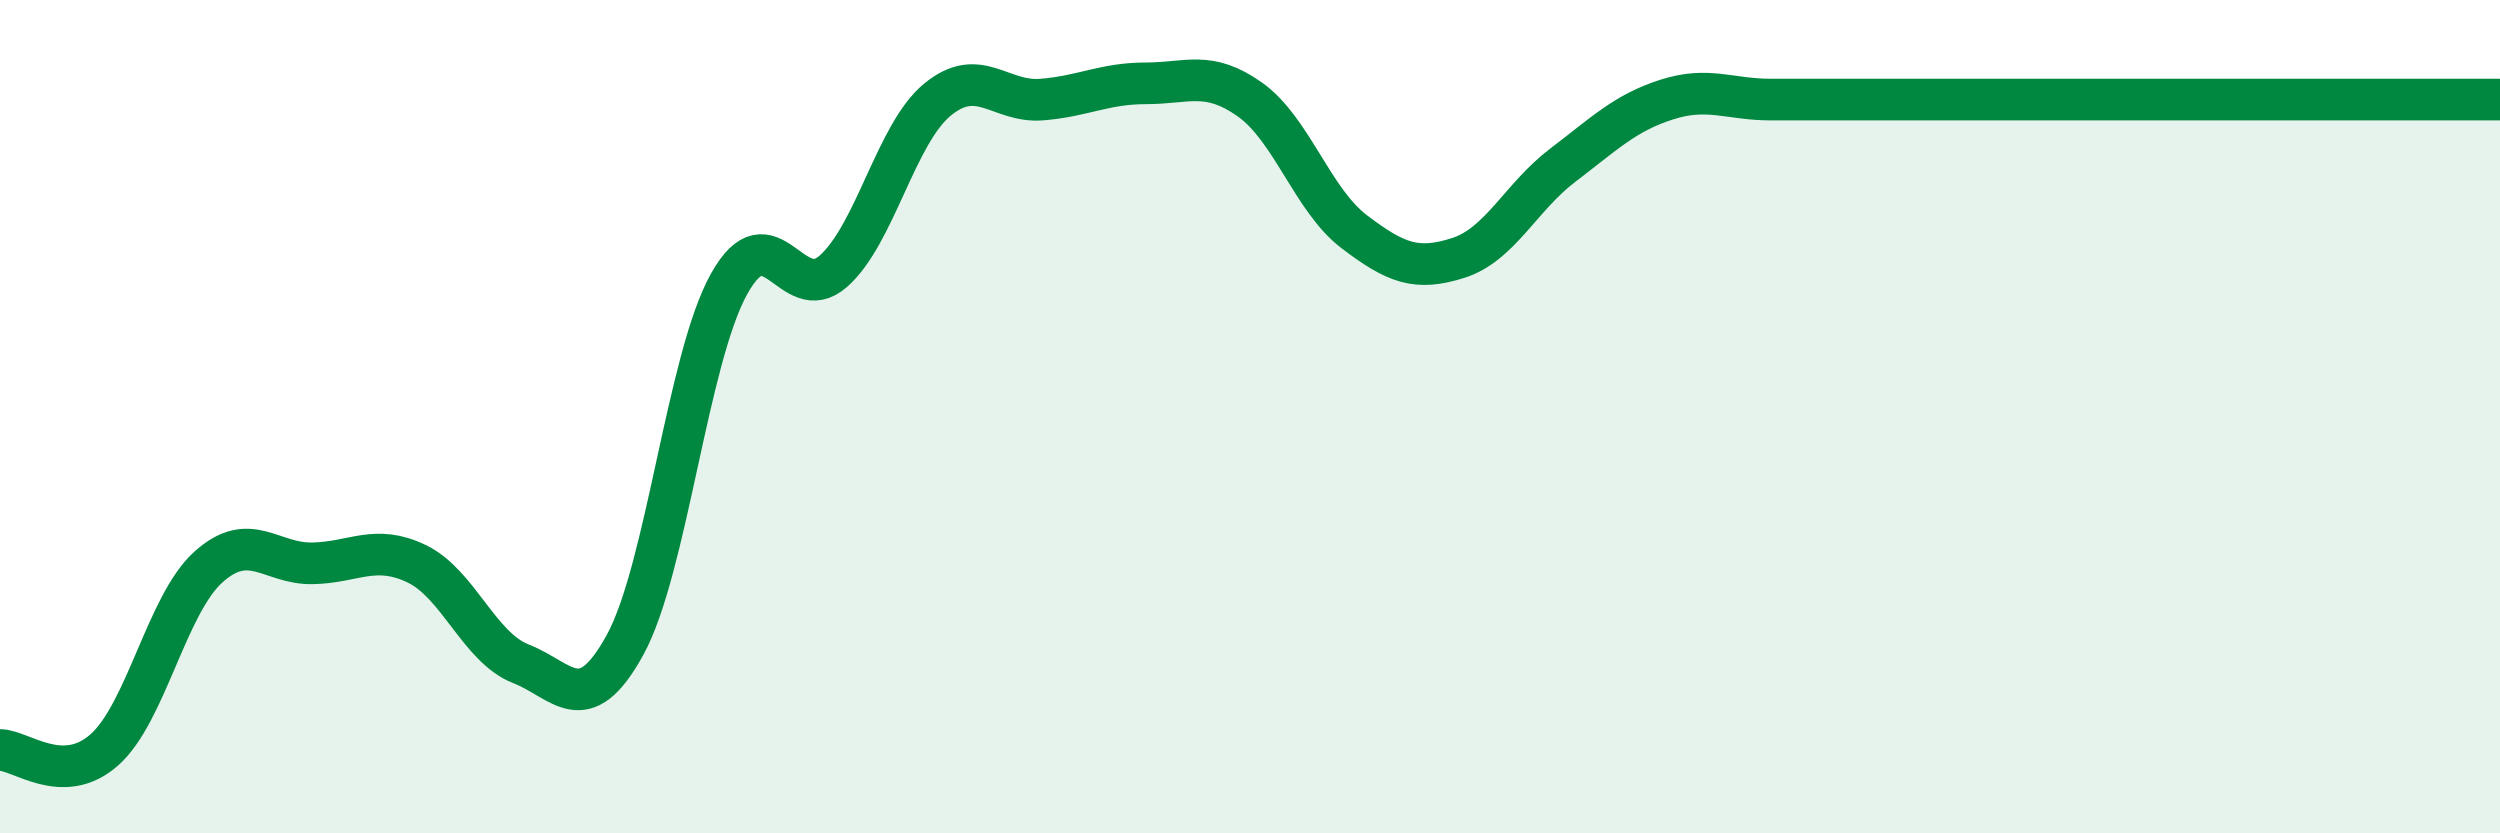
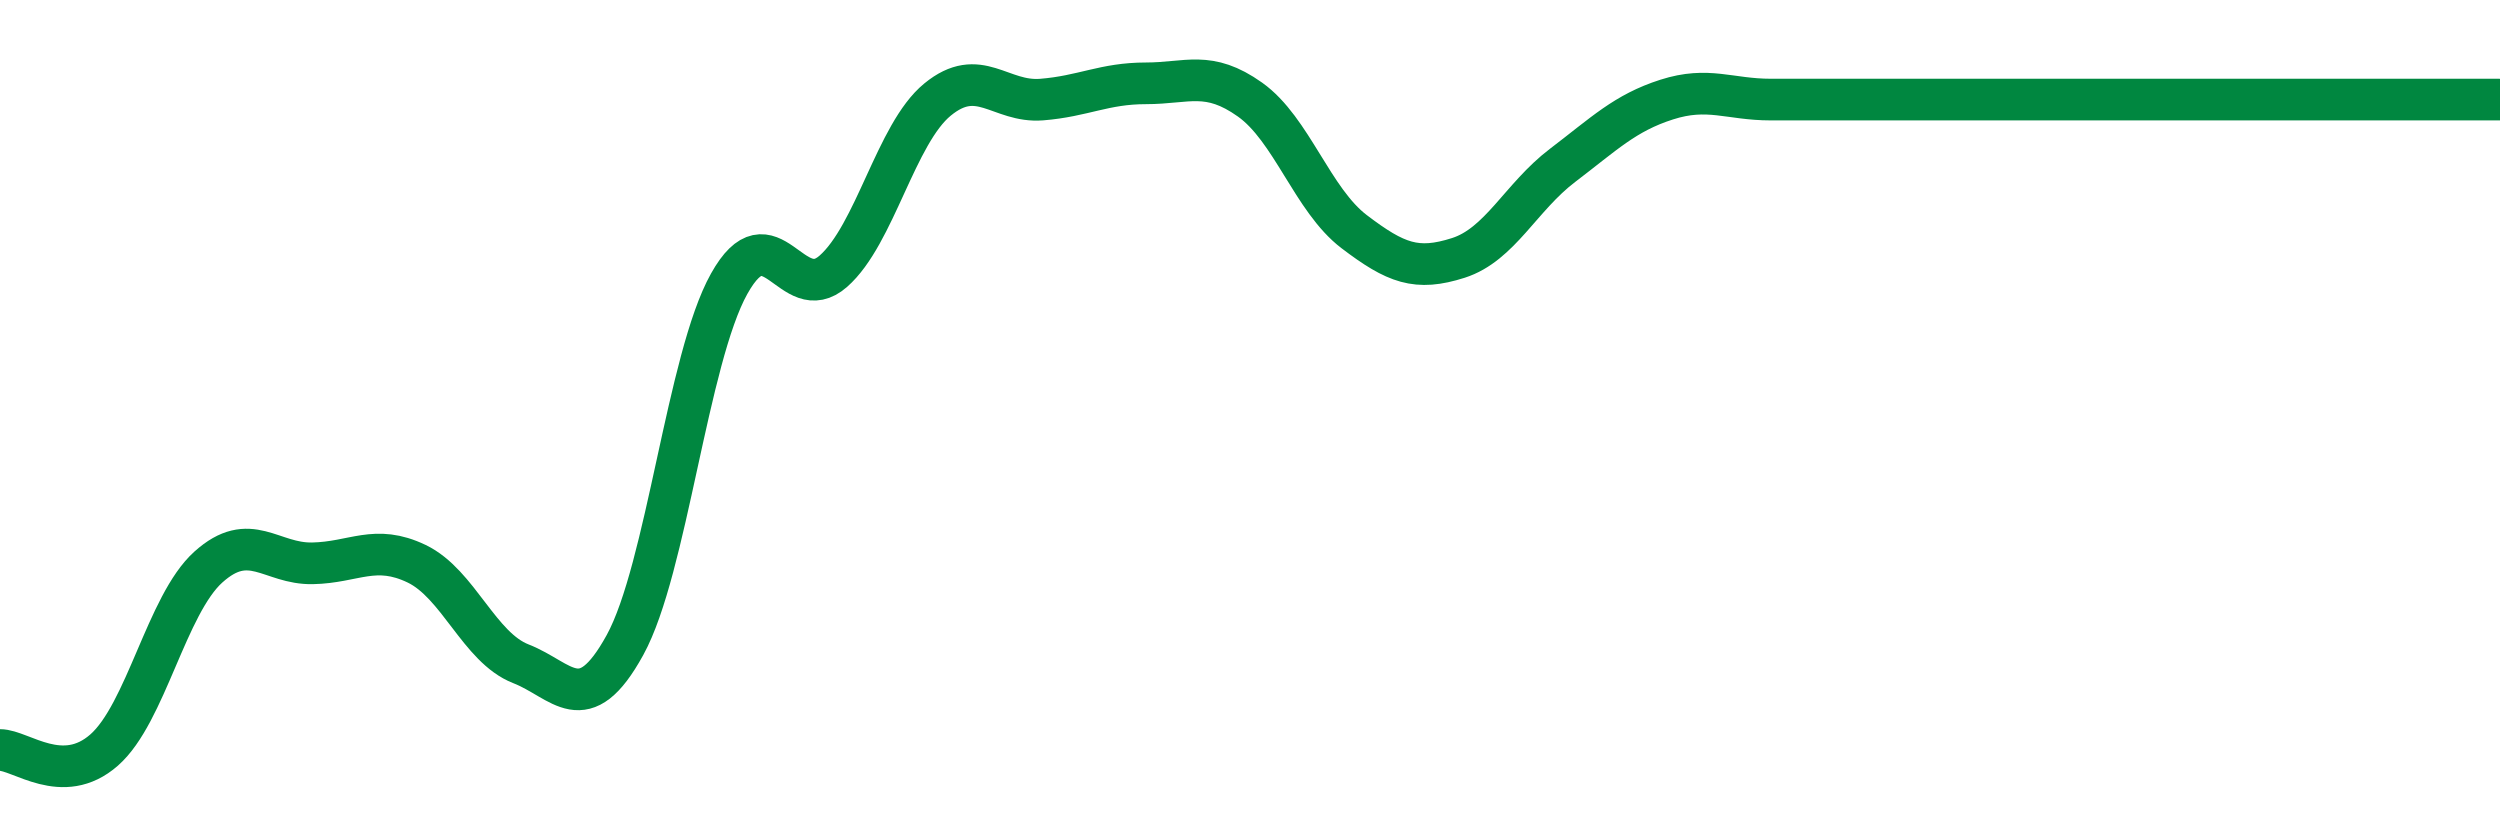
<svg xmlns="http://www.w3.org/2000/svg" width="60" height="20" viewBox="0 0 60 20">
-   <path d="M 0,18 C 0.5,18 1.5,18.88 2.5,18 C 3.5,17.12 4,14.51 5,13.61 C 6,12.71 6.5,13.54 7.5,13.52 C 8.5,13.5 9,13.05 10,13.53 C 11,14.01 11.5,15.54 12.5,15.93 C 13.5,16.32 14,17.3 15,15.48 C 16,13.66 16.5,8.6 17.5,6.81 C 18.5,5.02 19,7.39 20,6.51 C 21,5.63 21.5,3.21 22.5,2.39 C 23.5,1.57 24,2.47 25,2.39 C 26,2.31 26.5,2 27.5,2 C 28.5,2 29,1.68 30,2.39 C 31,3.1 31.5,4.8 32.5,5.56 C 33.5,6.32 34,6.51 35,6.19 C 36,5.87 36.5,4.73 37.5,3.97 C 38.5,3.21 39,2.71 40,2.39 C 41,2.07 41.5,2.39 42.5,2.39 C 43.5,2.39 44,2.39 45,2.39 C 46,2.39 46.5,2.39 47.5,2.39 C 48.5,2.39 49,2.39 50,2.39 C 51,2.39 51.5,2.39 52.5,2.39 C 53.5,2.39 53.5,2.39 55,2.39 C 56.5,2.39 59,2.39 60,2.39L60 20L0 20Z" fill="#008740" opacity="0.1" stroke-linecap="round" stroke-linejoin="round" />
  <path d="M 0,18 C 0.5,18 1.5,18.88 2.5,18 C 3.5,17.12 4,14.51 5,13.61 C 6,12.71 6.5,13.54 7.5,13.52 C 8.5,13.5 9,13.05 10,13.53 C 11,14.01 11.5,15.54 12.5,15.93 C 13.5,16.32 14,17.3 15,15.48 C 16,13.66 16.5,8.6 17.5,6.81 C 18.5,5.02 19,7.39 20,6.51 C 21,5.63 21.5,3.21 22.5,2.39 C 23.5,1.57 24,2.47 25,2.39 C 26,2.31 26.5,2 27.5,2 C 28.5,2 29,1.68 30,2.39 C 31,3.1 31.5,4.8 32.5,5.56 C 33.5,6.32 34,6.51 35,6.19 C 36,5.87 36.5,4.73 37.5,3.97 C 38.5,3.21 39,2.71 40,2.39 C 41,2.07 41.5,2.39 42.5,2.39 C 43.5,2.39 44,2.39 45,2.39 C 46,2.39 46.5,2.39 47.5,2.39 C 48.5,2.39 49,2.39 50,2.39 C 51,2.39 51.5,2.39 52.5,2.39 C 53.5,2.39 53.5,2.39 55,2.39 C 56.5,2.39 59,2.39 60,2.39" stroke="#008740" stroke-width="1" fill="none" stroke-linecap="round" stroke-linejoin="round" />
</svg>